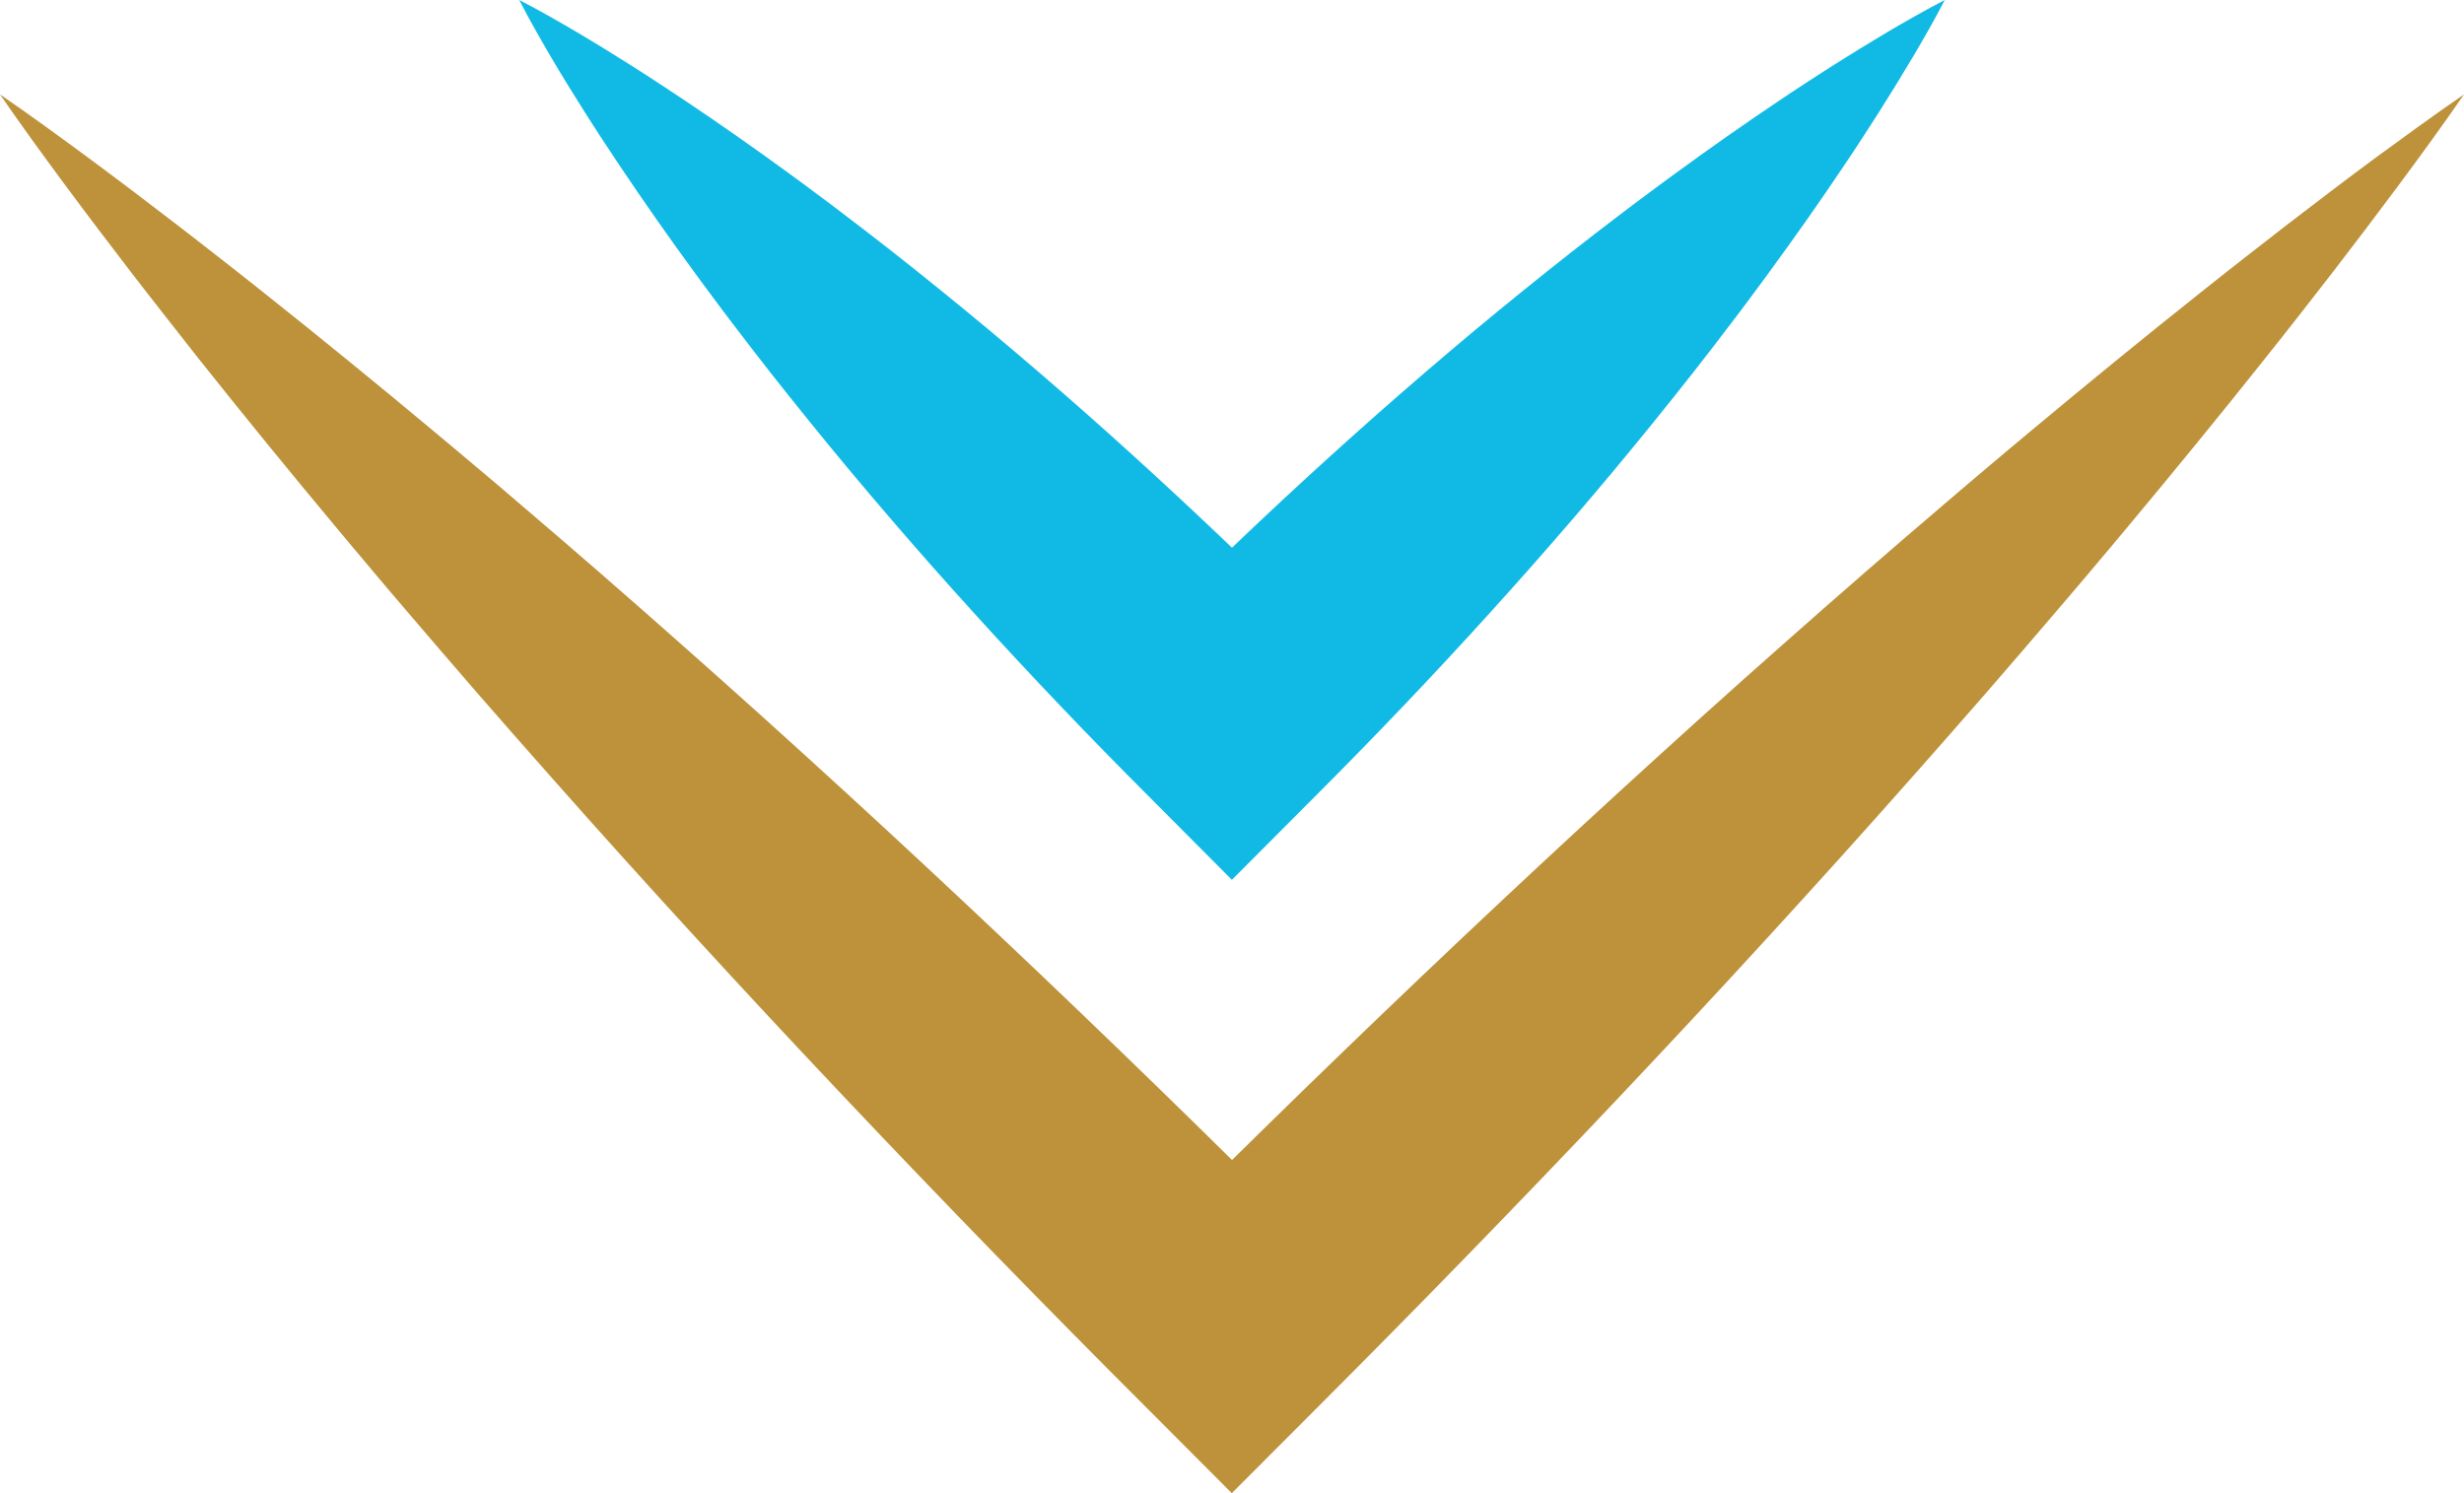
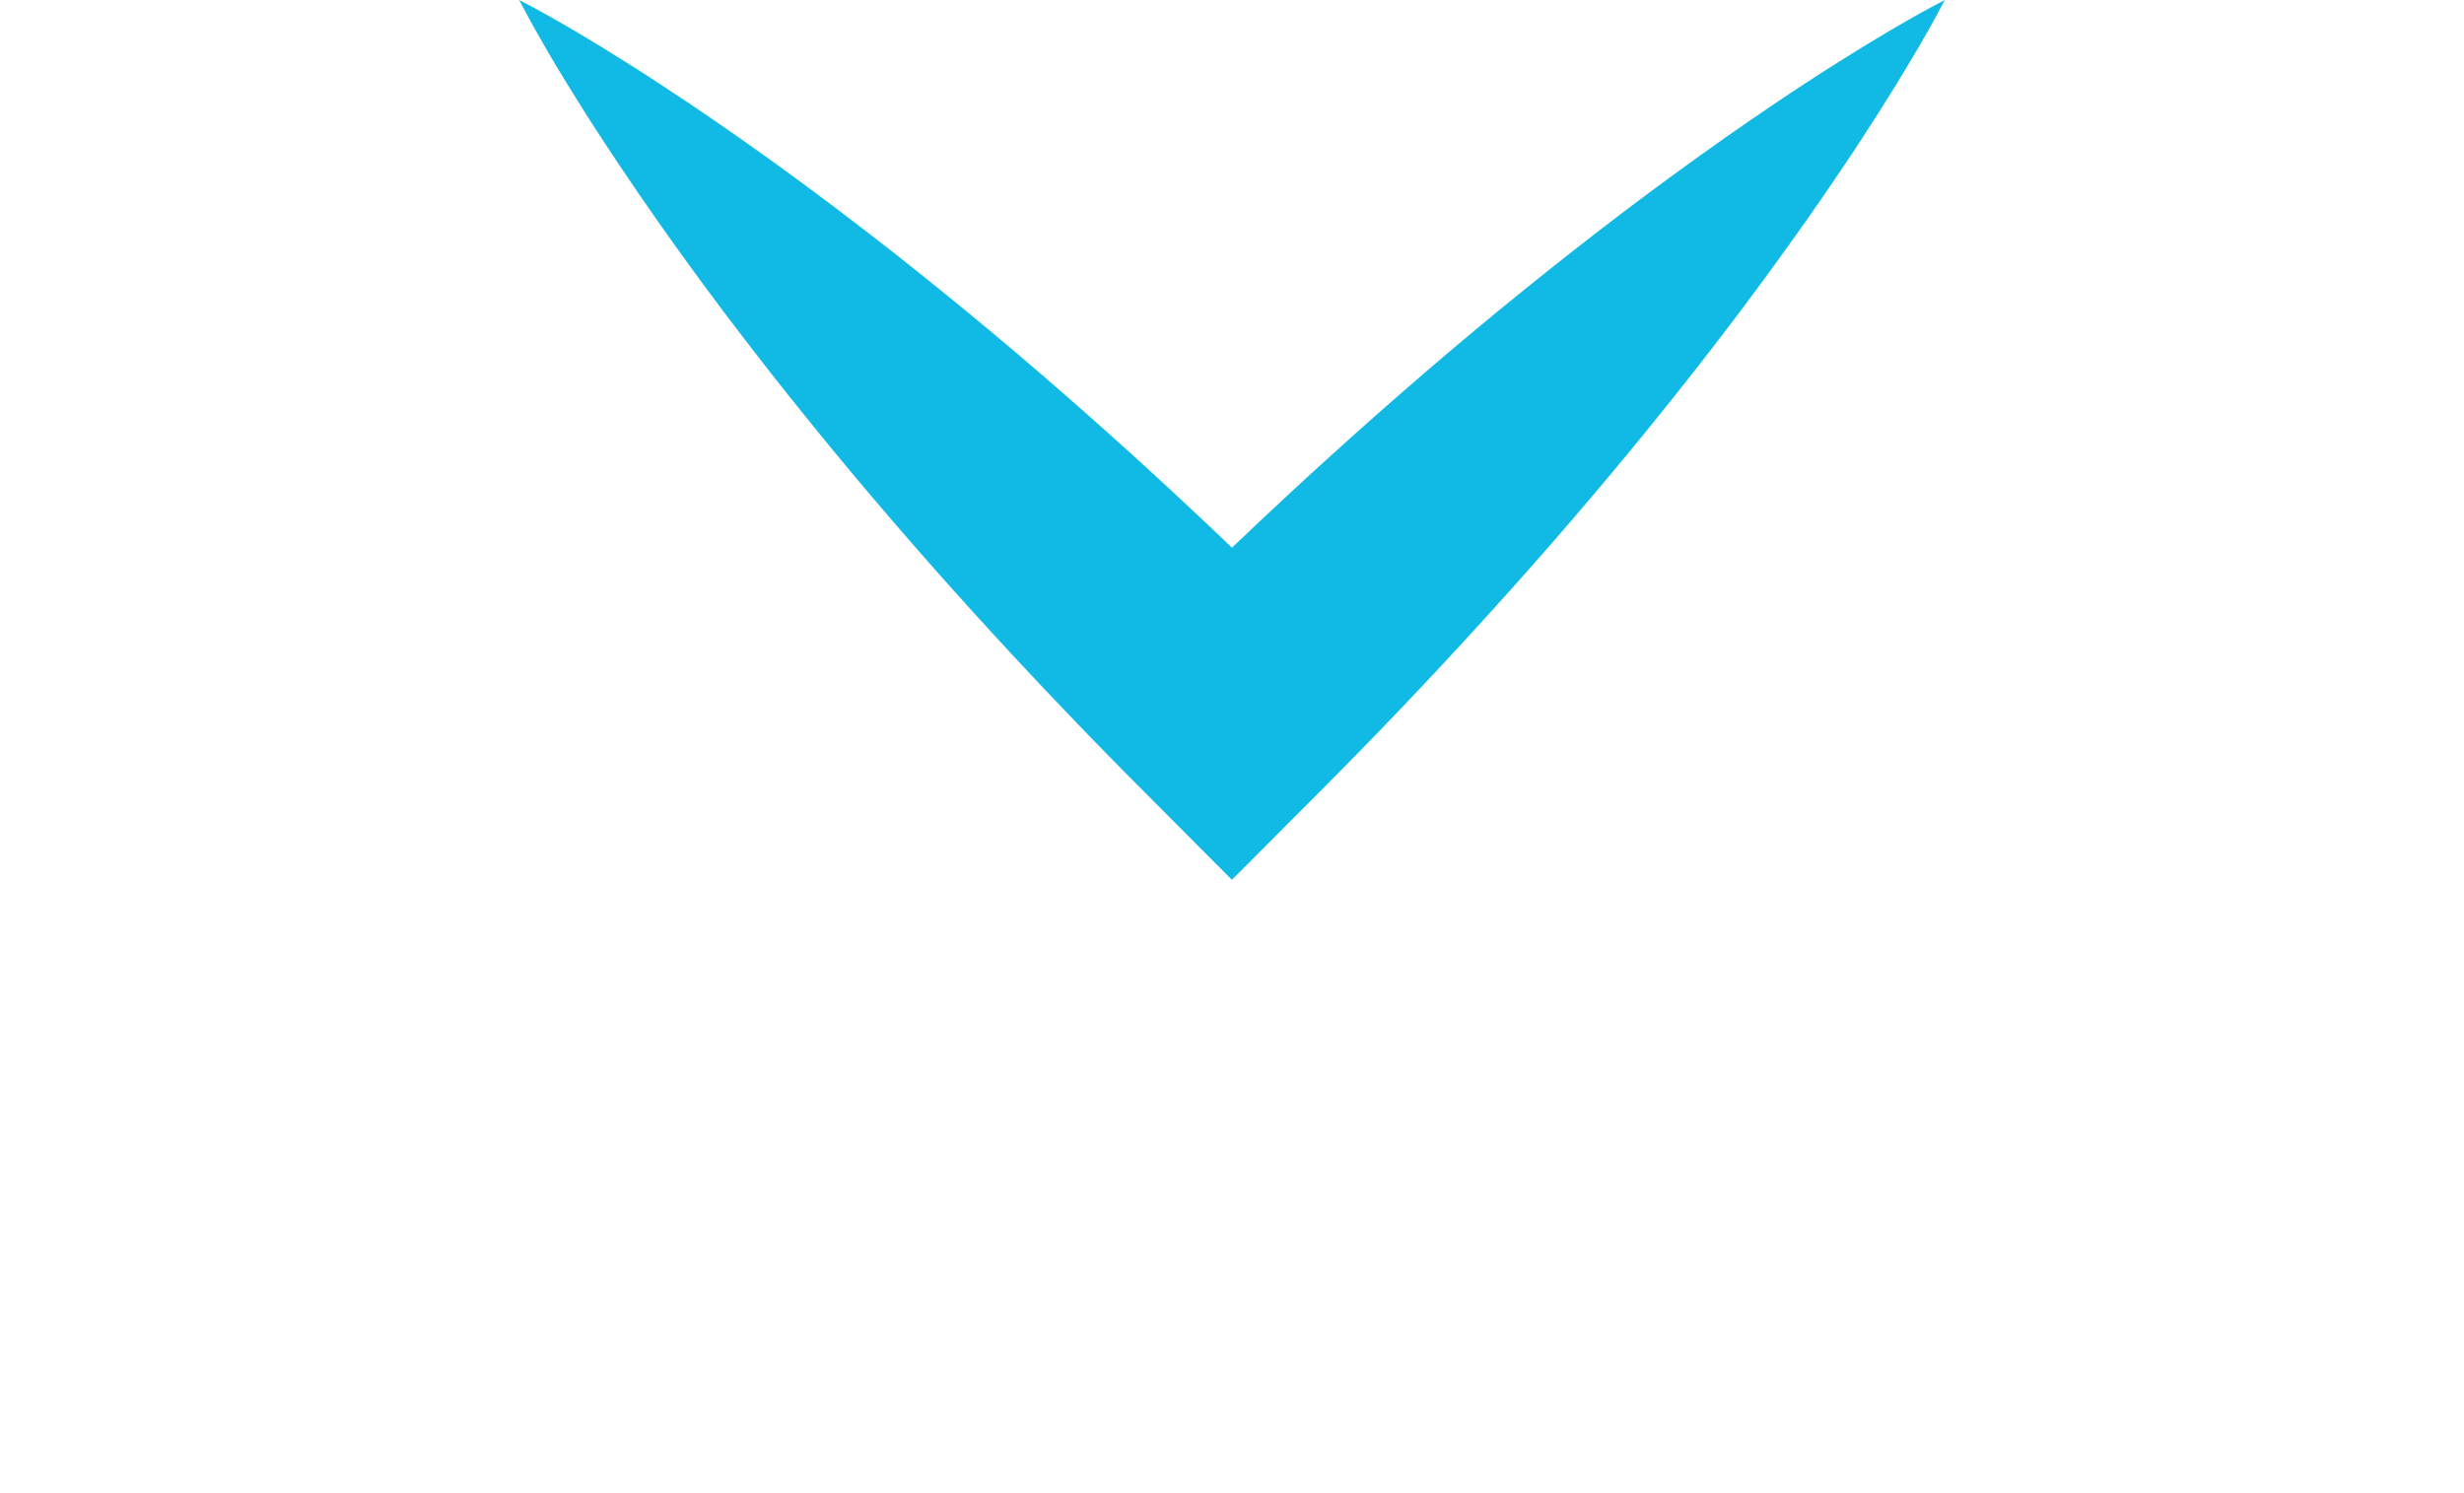
<svg xmlns="http://www.w3.org/2000/svg" version="1.1" id="Livello_1" x="0px" y="0px" width="70.851px" height="42.943px" viewBox="0 0 70.851 42.943" enable-background="new 0 0 70.851 42.943" xml:space="preserve">
-   <path fill="#BD923A" d="M70.851,2.715c-0.602,0.874-1.225,1.727-1.853,2.575c-0.629,0.847-1.266,1.686-1.908,2.52  c-0.322,0.416-0.644,0.832-0.969,1.245l-0.487,0.62l-0.49,0.617c-0.653,0.823-1.313,1.639-1.976,2.452  c-0.664,0.812-1.331,1.622-2.003,2.425c-0.335,0.404-0.673,0.803-1.011,1.204l-0.507,0.6l-0.51,0.597  c-0.678,0.798-1.363,1.589-2.048,2.38c-0.689,0.787-1.375,1.577-2.071,2.358c-1.385,1.567-2.785,3.119-4.196,4.66  c-0.706,0.771-1.414,1.538-2.126,2.303c-0.711,0.765-1.426,1.526-2.143,2.285c-0.718,0.759-1.437,1.516-2.16,2.269l-1.086,1.128  l-1.09,1.125c-0.727,0.749-1.458,1.494-2.191,2.237c-0.733,0.743-1.468,1.484-2.206,2.222l-2.4,2.404l-2.398-2.404l-1.106-1.108  l-1.102-1.112l-1.098-1.116l-1.094-1.12c-0.728-0.748-1.454-1.498-2.176-2.252c-0.723-0.753-1.443-1.509-2.16-2.268  c-0.718-0.758-1.432-1.52-2.144-2.284c-0.711-0.765-1.421-1.531-2.126-2.302c-1.412-1.54-2.812-3.092-4.197-4.66  c-0.695-0.781-1.382-1.57-2.071-2.357c-0.684-0.792-1.37-1.582-2.048-2.38l-0.51-0.597l-0.506-0.601  c-0.337-0.401-0.676-0.8-1.01-1.204c-0.672-0.804-1.339-1.613-2.002-2.426c-0.662-0.814-1.322-1.63-1.975-2.453  C5.375,9.886,5.049,9.474,4.726,9.059C4.401,8.646,4.079,8.23,3.757,7.814C3.116,6.979,2.479,6.14,1.851,5.292  C1.224,4.443,0.601,3.59,0,2.715c0.875,0.601,1.729,1.224,2.578,1.851C3.426,5.193,4.265,5.83,5.099,6.472  C5.515,6.794,5.932,7.115,6.345,7.44C6.76,7.763,7.171,8.09,7.583,8.416c0.823,0.653,1.64,1.312,2.453,1.975  c0.813,0.663,1.622,1.33,2.426,2.002c0.404,0.334,0.803,0.673,1.204,1.01l0.601,0.506l0.597,0.51  c0.798,0.678,1.589,1.364,2.38,2.048c0.787,0.689,1.577,1.375,2.357,2.071c1.567,1.385,3.119,2.785,4.66,4.197  c0.771,0.705,1.537,1.415,2.302,2.126c0.764,0.712,1.526,1.426,2.284,2.144c0.759,0.717,1.515,1.437,2.268,2.16  c0.754,0.722,1.504,1.449,2.252,2.176l1.12,1.094l1.116,1.098l1.112,1.102l1.108,1.106h-4.798c0.739-0.737,1.479-1.473,2.222-2.206  c0.744-0.733,1.489-1.463,2.237-2.191l1.125-1.09l1.128-1.086c0.753-0.723,1.51-1.442,2.269-2.16  c0.759-0.717,1.521-1.431,2.285-2.143c0.765-0.711,1.532-1.42,2.303-2.126c1.541-1.411,3.093-2.811,4.66-4.196  c0.781-0.696,1.571-1.381,2.358-2.071c0.791-0.685,1.582-1.37,2.38-2.048l0.597-0.51l0.6-0.507c0.4-0.338,0.8-0.676,1.204-1.011  c0.804-0.672,1.613-1.339,2.425-2.003c0.813-0.663,1.63-1.322,2.452-1.976l0.617-0.49l0.62-0.487  c0.413-0.325,0.83-0.647,1.245-0.969c0.834-0.642,1.673-1.28,2.52-1.908C69.124,3.94,69.977,3.316,70.851,2.715z" />
  <path fill="#10BAE5" d="M55.921,0c-0.291,0.563-0.603,1.105-0.92,1.642c-0.318,0.536-0.644,1.064-0.975,1.587  c-0.167,0.26-0.333,0.521-0.502,0.779L53.27,4.395l-0.257,0.384c-0.342,0.512-0.691,1.017-1.043,1.519  c-0.353,0.501-0.709,0.999-1.07,1.492c-0.179,0.248-0.362,0.492-0.544,0.737l-0.273,0.367l-0.276,0.364  c-0.367,0.487-0.741,0.967-1.115,1.447c-0.378,0.476-0.753,0.955-1.137,1.425c-0.763,0.945-1.541,1.875-2.33,2.794  c-0.395,0.459-0.792,0.916-1.193,1.369c-0.4,0.454-0.804,0.904-1.21,1.352c-0.406,0.448-0.814,0.893-1.226,1.336  c-0.205,0.222-0.412,0.442-0.619,0.662l-0.623,0.658c-0.416,0.438-0.836,0.872-1.258,1.304c-0.422,0.432-0.846,0.862-1.273,1.289  l-2.401,2.408l-2.397-2.408l-0.639-0.642l-0.635-0.646l-0.631-0.65l-0.627-0.654c-0.417-0.437-0.832-0.876-1.243-1.319  c-0.412-0.442-0.821-0.887-1.227-1.335c-0.407-0.447-0.81-0.898-1.211-1.351c-0.4-0.454-0.799-0.909-1.193-1.369  c-0.79-0.918-1.568-1.848-2.331-2.793c-0.384-0.47-0.76-0.948-1.138-1.424c-0.373-0.481-0.748-0.96-1.115-1.447L20.76,8.901  l-0.273-0.367c-0.182-0.245-0.365-0.489-0.544-0.737c-0.361-0.493-0.717-0.991-1.069-1.493c-0.351-0.503-0.7-1.008-1.042-1.52  c-0.171-0.256-0.342-0.512-0.51-0.771c-0.17-0.257-0.335-0.519-0.502-0.779c-0.331-0.523-0.657-1.051-0.974-1.588  C15.532,1.106,15.22,0.564,14.93,0c0.564,0.29,1.106,0.601,1.644,0.917c0.537,0.317,1.065,0.643,1.588,0.974  c0.261,0.166,0.522,0.332,0.779,0.502c0.259,0.168,0.515,0.339,0.771,0.51c0.512,0.342,1.018,0.69,1.52,1.042  c0.502,0.352,1,0.708,1.493,1.069c0.248,0.179,0.492,0.362,0.737,0.544l0.367,0.273l0.364,0.276  c0.487,0.367,0.966,0.742,1.447,1.115c0.476,0.378,0.955,0.753,1.424,1.138c0.945,0.763,1.875,1.541,2.793,2.331  c0.46,0.394,0.915,0.793,1.369,1.193c0.453,0.401,0.904,0.804,1.351,1.211c0.448,0.406,0.893,0.815,1.335,1.227  c0.443,0.411,0.881,0.826,1.319,1.243l0.654,0.627l0.65,0.631l0.646,0.635l0.642,0.639h-4.798c0.428-0.426,0.857-0.851,1.289-1.273  c0.432-0.422,0.867-0.841,1.304-1.258l0.658-0.623c0.22-0.207,0.44-0.414,0.662-0.619c0.442-0.412,0.888-0.82,1.336-1.226  c0.448-0.406,0.899-0.809,1.352-1.21c0.454-0.4,0.91-0.798,1.369-1.193c0.919-0.789,1.849-1.567,2.794-2.33  c0.47-0.384,0.949-0.759,1.425-1.137c0.48-0.374,0.96-0.748,1.447-1.115l0.364-0.276l0.367-0.273  c0.245-0.182,0.489-0.365,0.737-0.544c0.493-0.361,0.991-0.717,1.492-1.07c0.502-0.352,1.008-0.7,1.519-1.043l0.384-0.257  l0.387-0.254c0.257-0.17,0.518-0.335,0.779-0.502c0.523-0.331,1.05-0.657,1.587-0.975C54.816,0.603,55.358,0.291,55.921,0z" />
</svg>